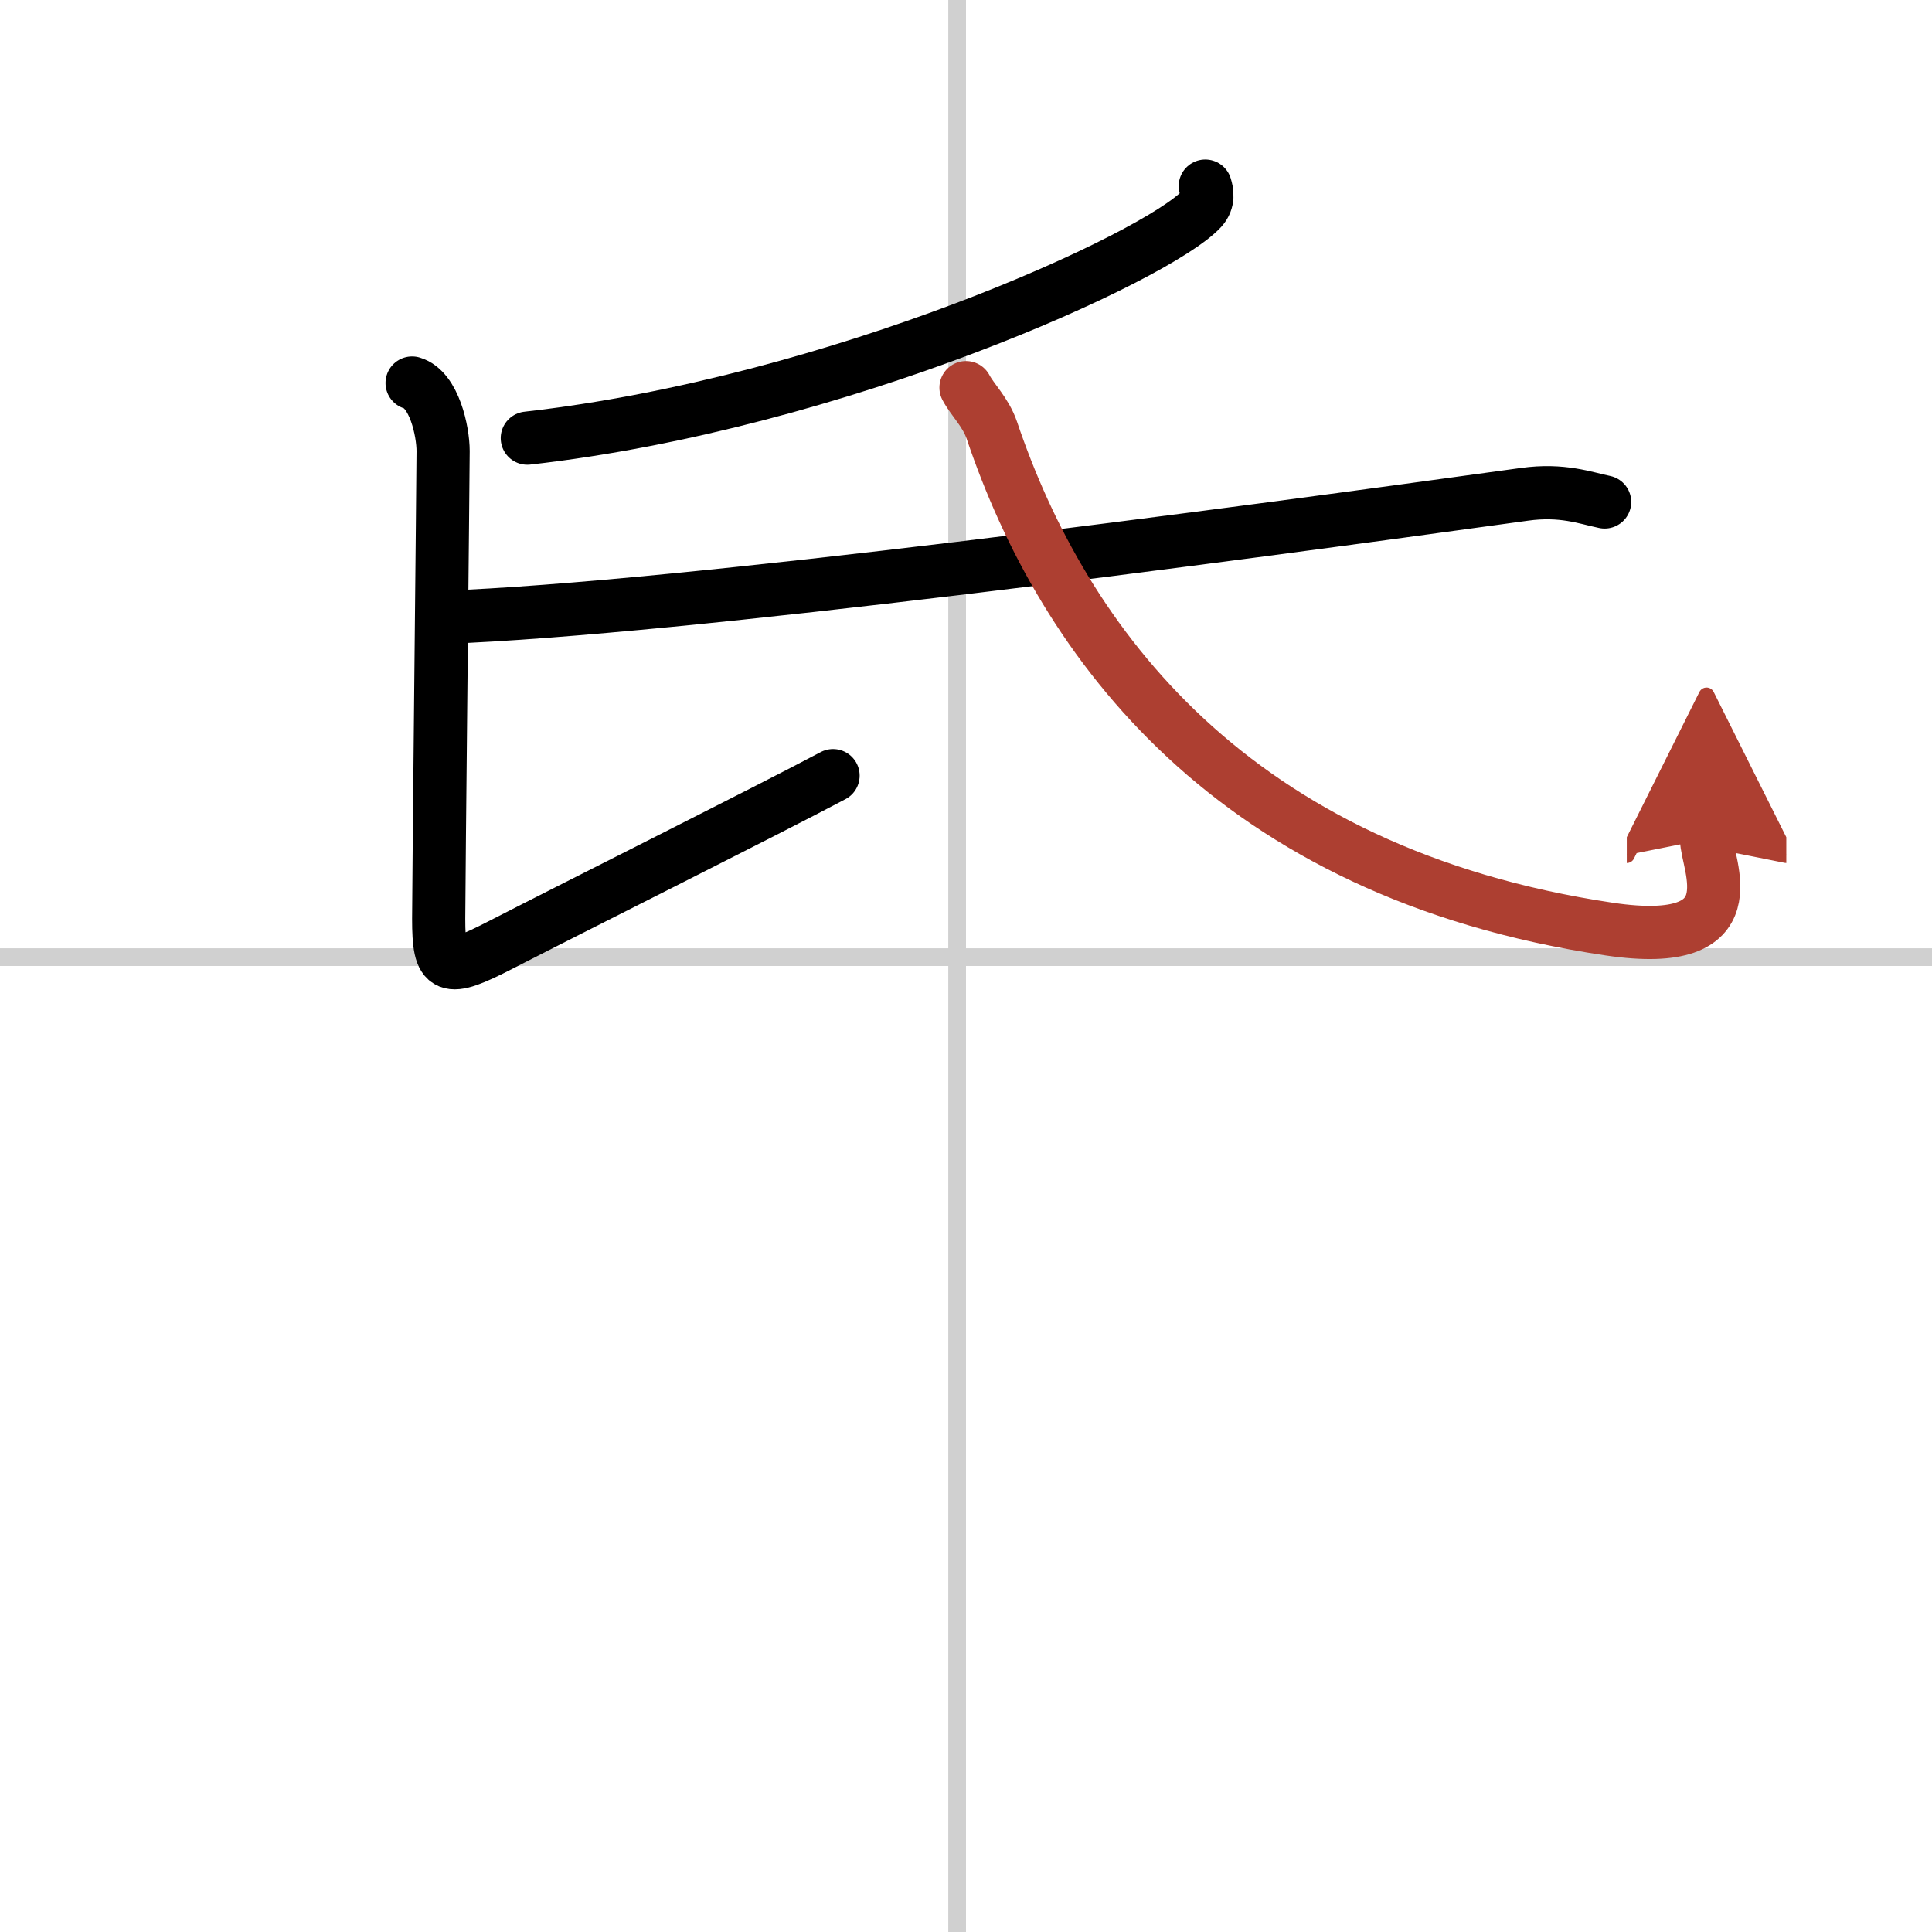
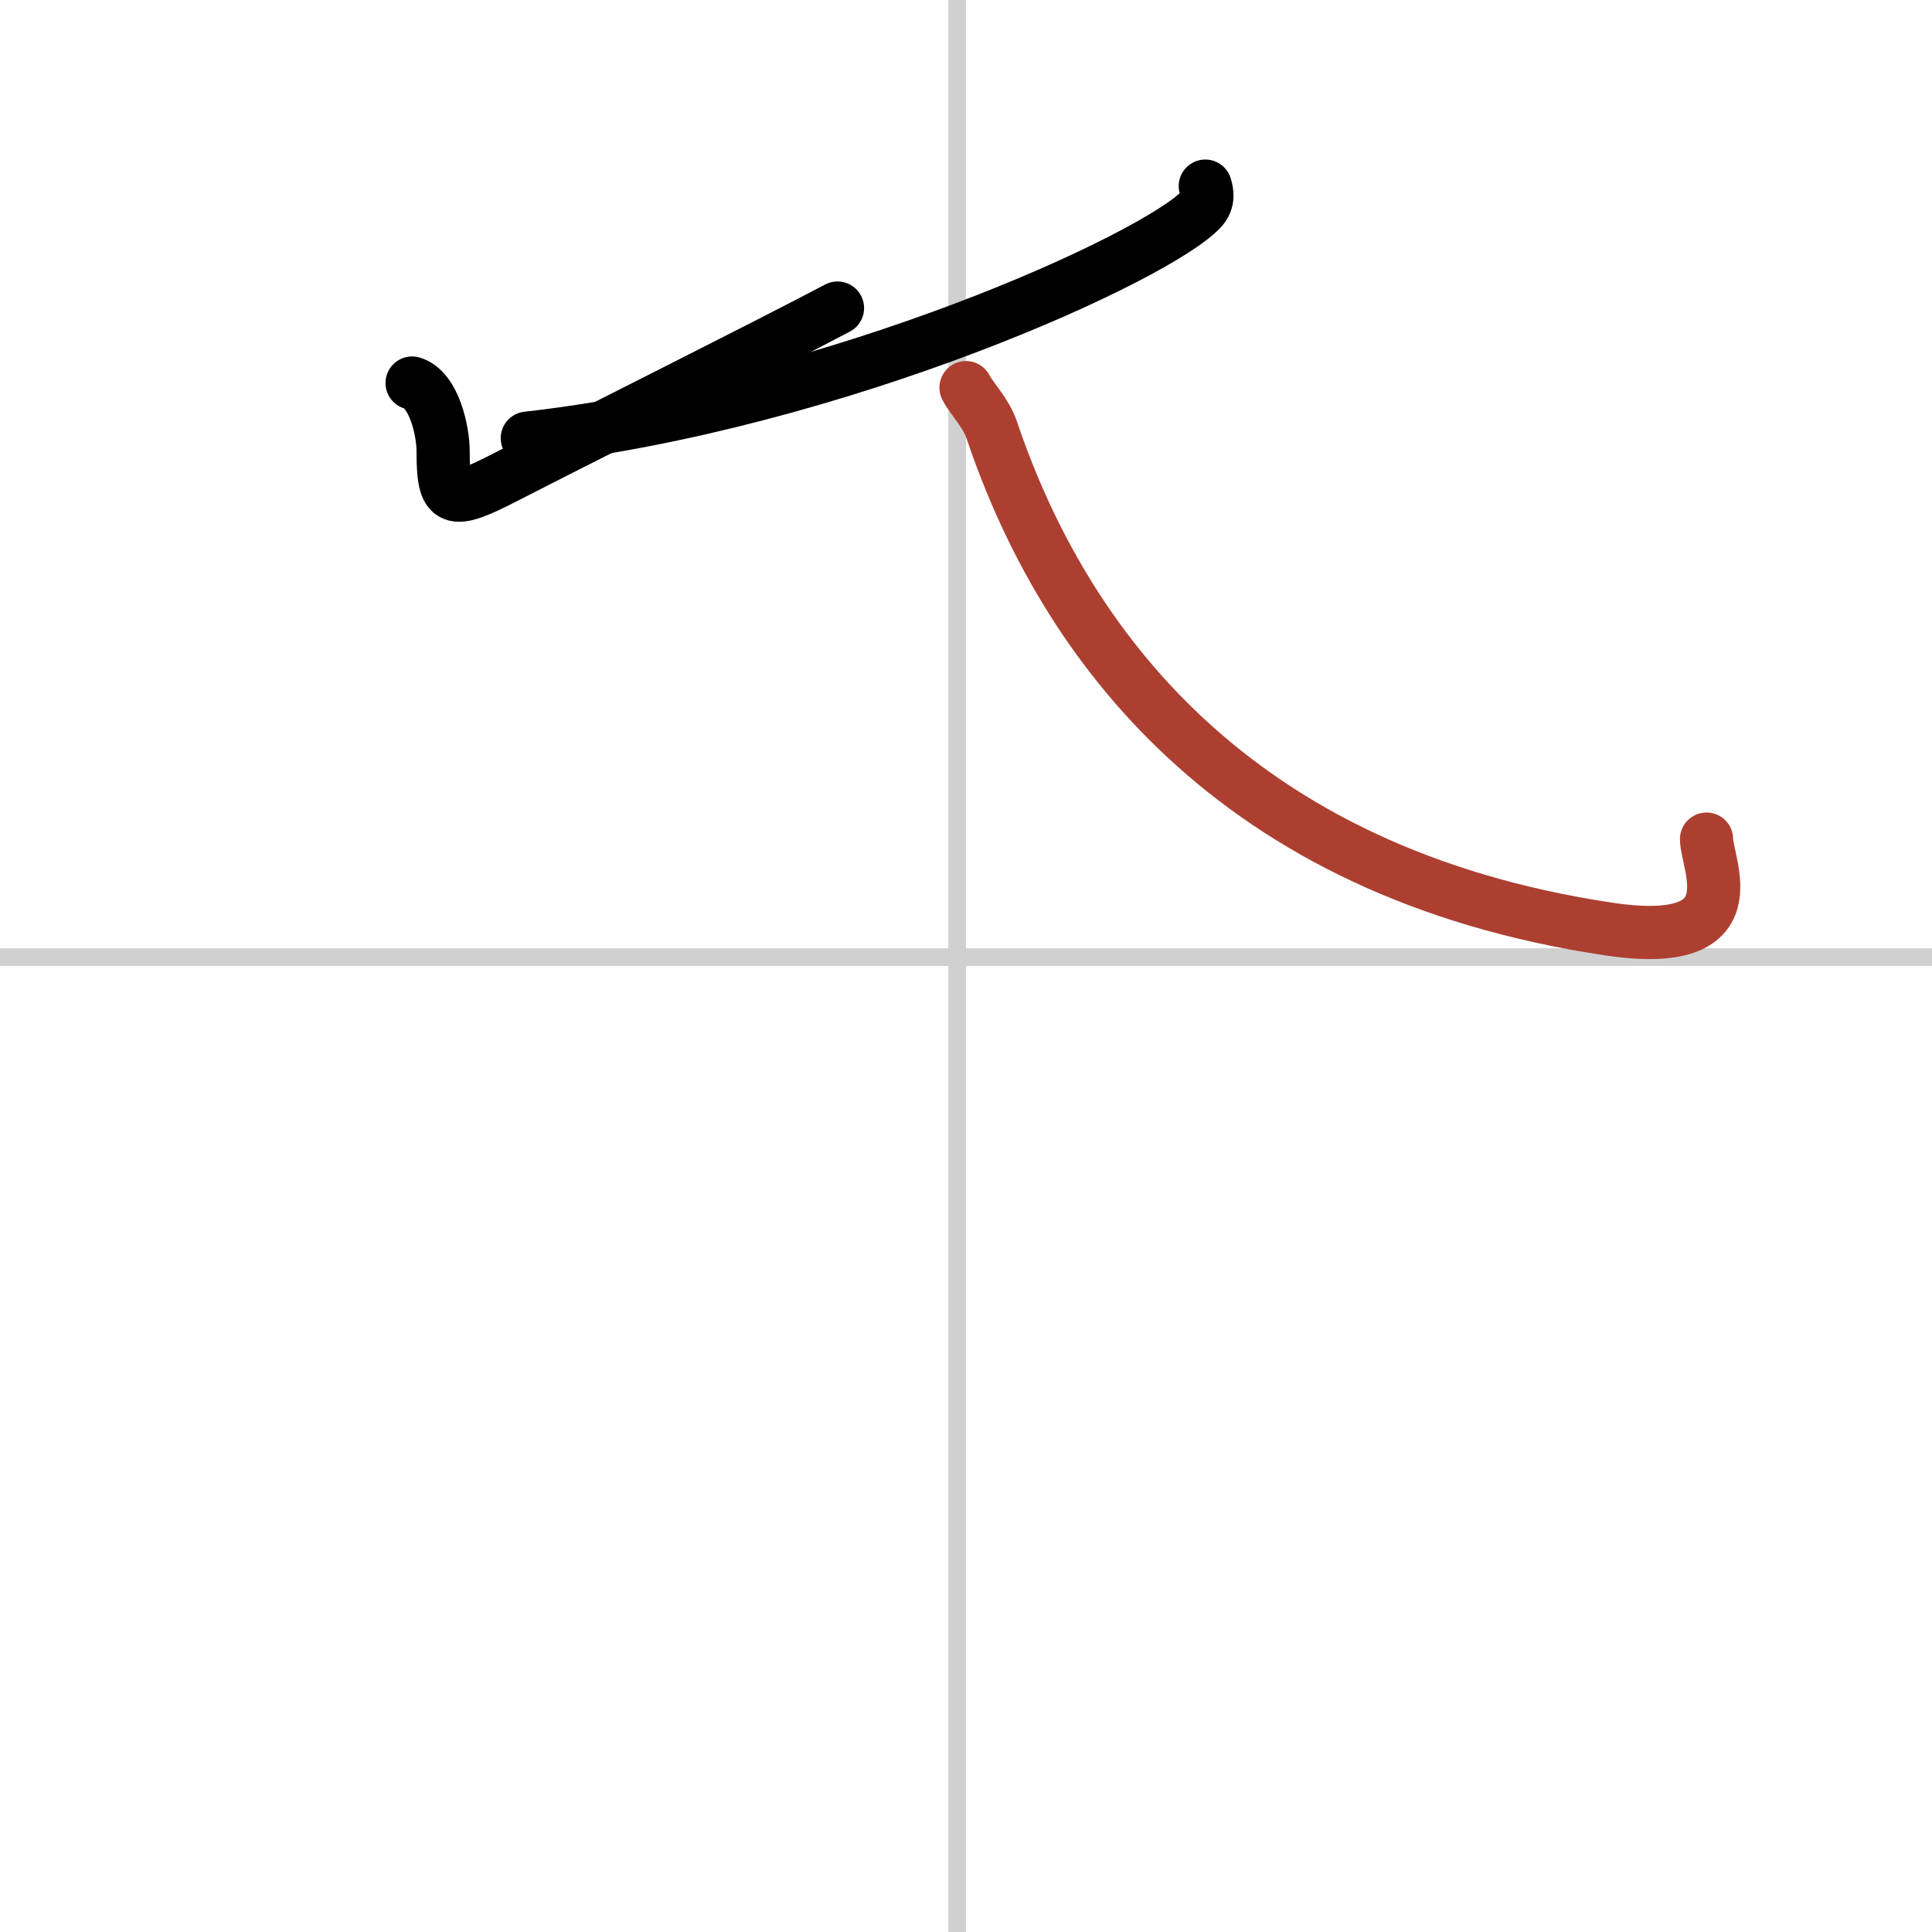
<svg xmlns="http://www.w3.org/2000/svg" width="400" height="400" viewBox="0 0 109 109">
  <defs>
    <marker id="a" markerWidth="4" orient="auto" refX="1" refY="5" viewBox="0 0 10 10">
-       <polyline points="0 0 10 5 0 10 1 5" fill="#ad3f31" stroke="#ad3f31" />
-     </marker>
+       </marker>
  </defs>
  <g fill="none" stroke="#000" stroke-linecap="round" stroke-linejoin="round" stroke-width="3">
-     <rect width="100%" height="100%" fill="#fff" stroke="#fff" />
    <line x1="54" x2="54" y2="109" stroke="#d0d0d0" stroke-width="1" />
    <line x2="109" y1="54" y2="54" stroke="#d0d0d0" stroke-width="1" />
    <path d="m68 10.5c0.1 0.32 0.21 0.82-0.2 1.28-2.46 2.7-20.55 10.97-38.05 12.94" />
-     <path d="M23.25,21.61C24.5,21.98,25,24.34,25,25.45s-0.25,24.66-0.25,26.38c0,2.92,0.41,3.07,3.5,1.48c4.5-2.31,15-7.56,18.75-9.55" />
-     <path d="m25.02 34.83c13.48-0.5 43.82-4.57 60.98-6.94 2.14-0.3 3.46 0.21 4.53 0.43" />
+     <path d="M23.25,21.61C24.5,21.98,25,24.34,25,25.45c0,2.92,0.41,3.07,3.5,1.48c4.5-2.31,15-7.56,18.75-9.55" />
    <path d="M54.5,21.87c0.37,0.7,1.11,1.38,1.46,2.41C60,36.25,69.5,49.25,90.8,52.42c8.1,1.2,5.48-3.66,5.48-5.08" marker-end="url(#a)" stroke="#ad3f31" />
  </g>
</svg>